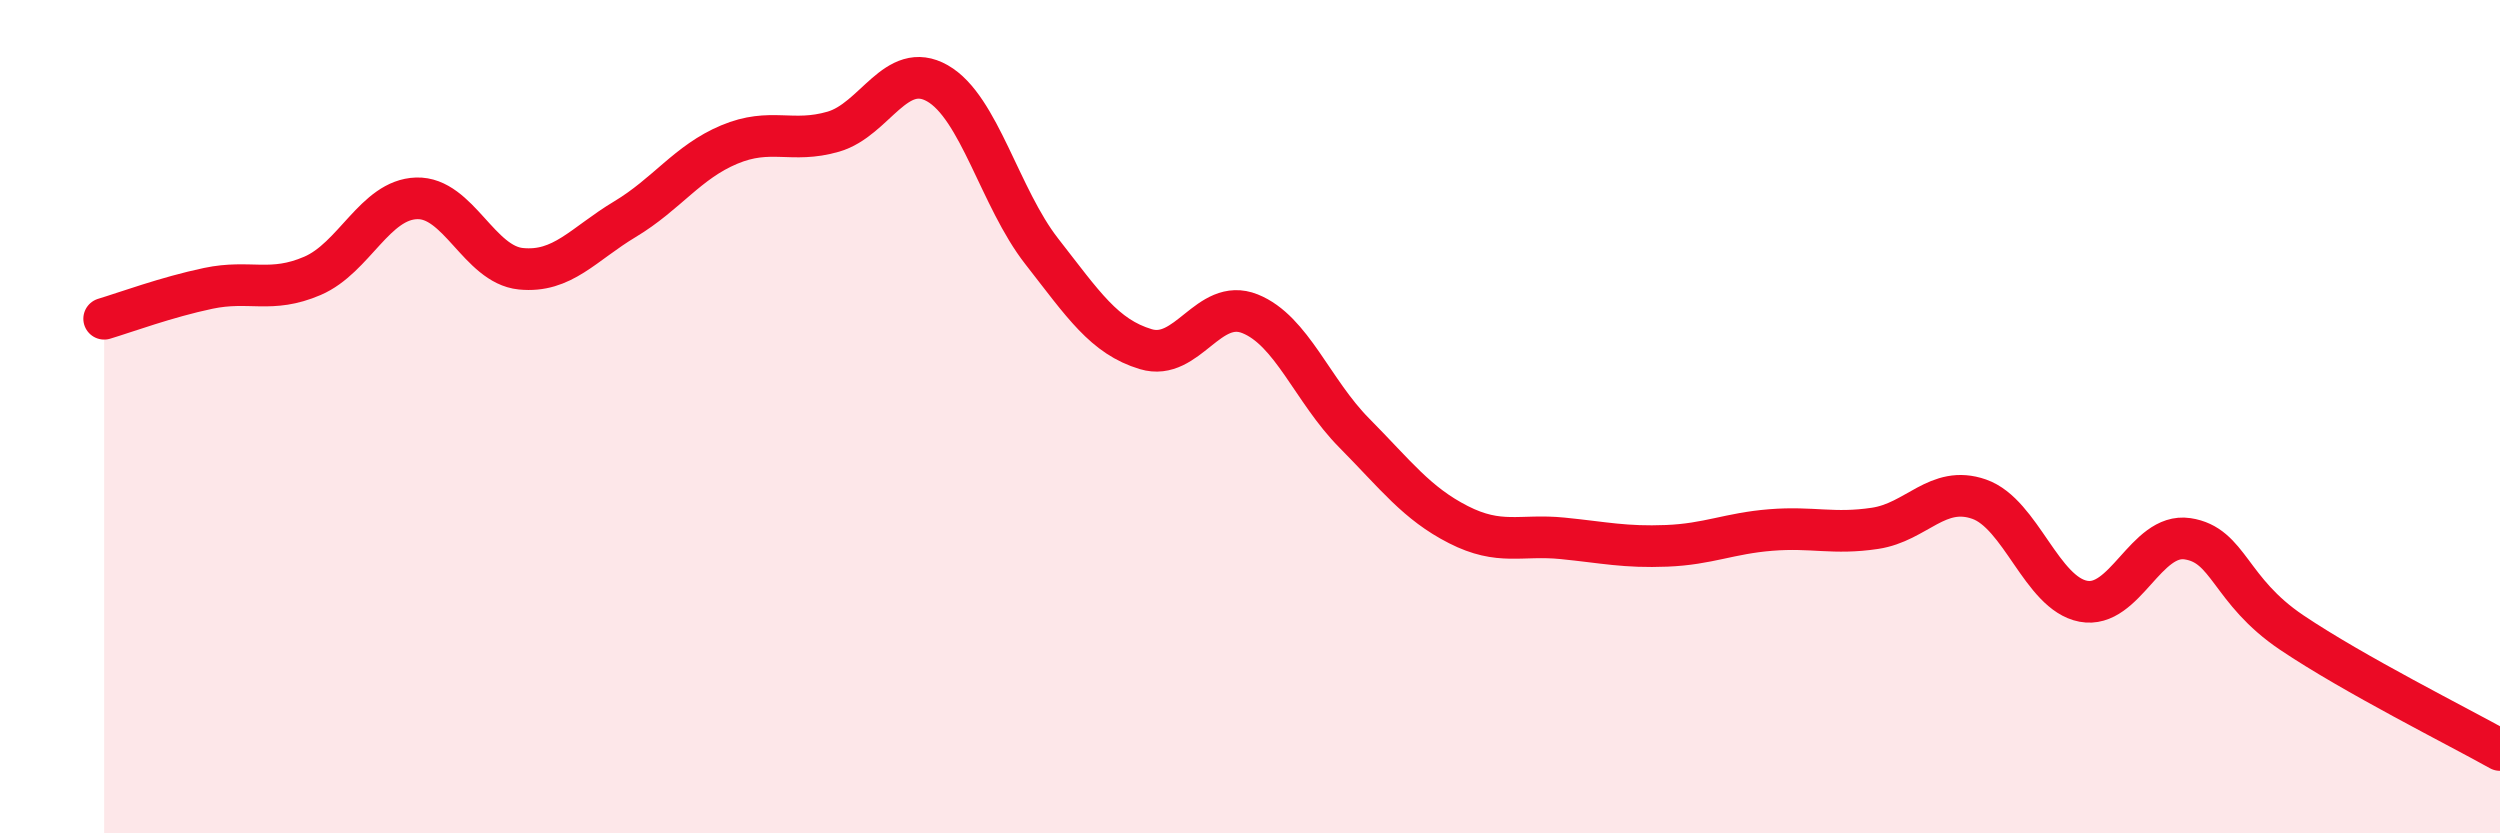
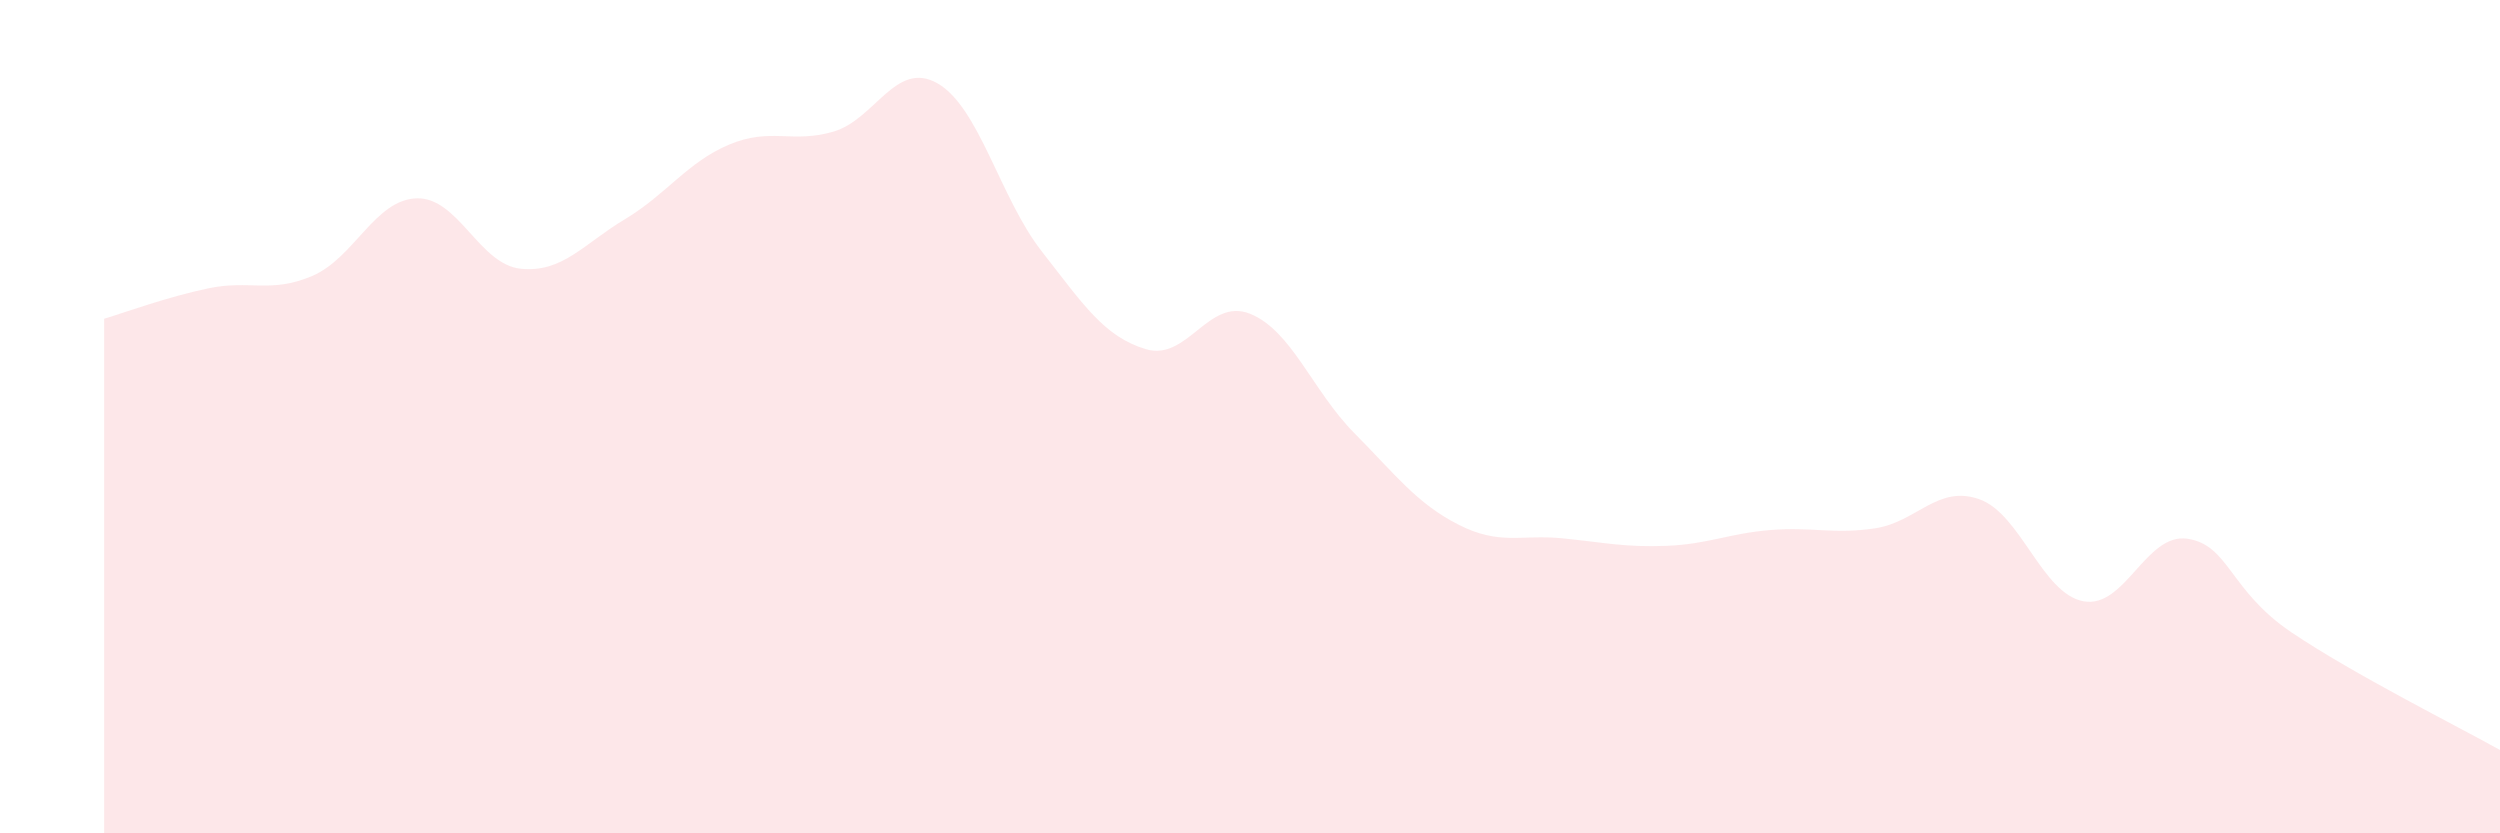
<svg xmlns="http://www.w3.org/2000/svg" width="60" height="20" viewBox="0 0 60 20">
  <path d="M 2.5,7.65 C 3,7.5 4,7.13 5,6.92 C 6,6.71 6.5,7.05 7.5,6.62 C 8.5,6.19 9,4.79 10,4.76 C 11,4.73 11.5,6.35 12.5,6.45 C 13.5,6.55 14,5.86 15,5.26 C 16,4.66 16.5,3.89 17.5,3.47 C 18.5,3.05 19,3.45 20,3.16 C 21,2.87 21.5,1.43 22.5,2 C 23.5,2.57 24,4.75 25,6.03 C 26,7.31 26.5,8.08 27.5,8.38 C 28.5,8.68 29,7.13 30,7.53 C 31,7.93 31.5,9.38 32.5,10.39 C 33.5,11.4 34,12.08 35,12.59 C 36,13.1 36.5,12.82 37.5,12.92 C 38.5,13.02 39,13.14 40,13.1 C 41,13.06 41.5,12.8 42.5,12.72 C 43.5,12.64 44,12.83 45,12.68 C 46,12.53 46.5,11.63 47.5,11.98 C 48.5,12.33 49,14.24 50,14.43 C 51,14.62 51.5,12.78 52.5,12.93 C 53.5,13.08 53.5,14.17 55,15.18 C 56.5,16.19 59,17.44 60,18L60 20L2.5 20Z" fill="#EB0A25" opacity="0.1" stroke-linecap="round" stroke-linejoin="round" />
-   <path d="M 2.5,7.65 C 3,7.5 4,7.13 5,6.92 C 6,6.71 6.5,7.05 7.5,6.62 C 8.5,6.19 9,4.79 10,4.76 C 11,4.73 11.5,6.35 12.5,6.45 C 13.5,6.55 14,5.86 15,5.26 C 16,4.66 16.5,3.89 17.5,3.47 C 18.5,3.05 19,3.45 20,3.16 C 21,2.87 21.5,1.43 22.5,2 C 23.5,2.57 24,4.75 25,6.03 C 26,7.31 26.5,8.08 27.5,8.38 C 28.5,8.68 29,7.13 30,7.53 C 31,7.93 31.5,9.38 32.5,10.39 C 33.5,11.4 34,12.08 35,12.59 C 36,13.1 36.5,12.82 37.5,12.92 C 38.5,13.02 39,13.14 40,13.1 C 41,13.06 41.5,12.8 42.5,12.72 C 43.5,12.64 44,12.83 45,12.68 C 46,12.53 46.5,11.63 47.5,11.98 C 48.5,12.33 49,14.24 50,14.43 C 51,14.62 51.5,12.78 52.5,12.93 C 53.5,13.08 53.5,14.17 55,15.18 C 56.5,16.19 59,17.44 60,18" stroke="#EB0A25" stroke-width="1" fill="none" stroke-linecap="round" stroke-linejoin="round" />
</svg>